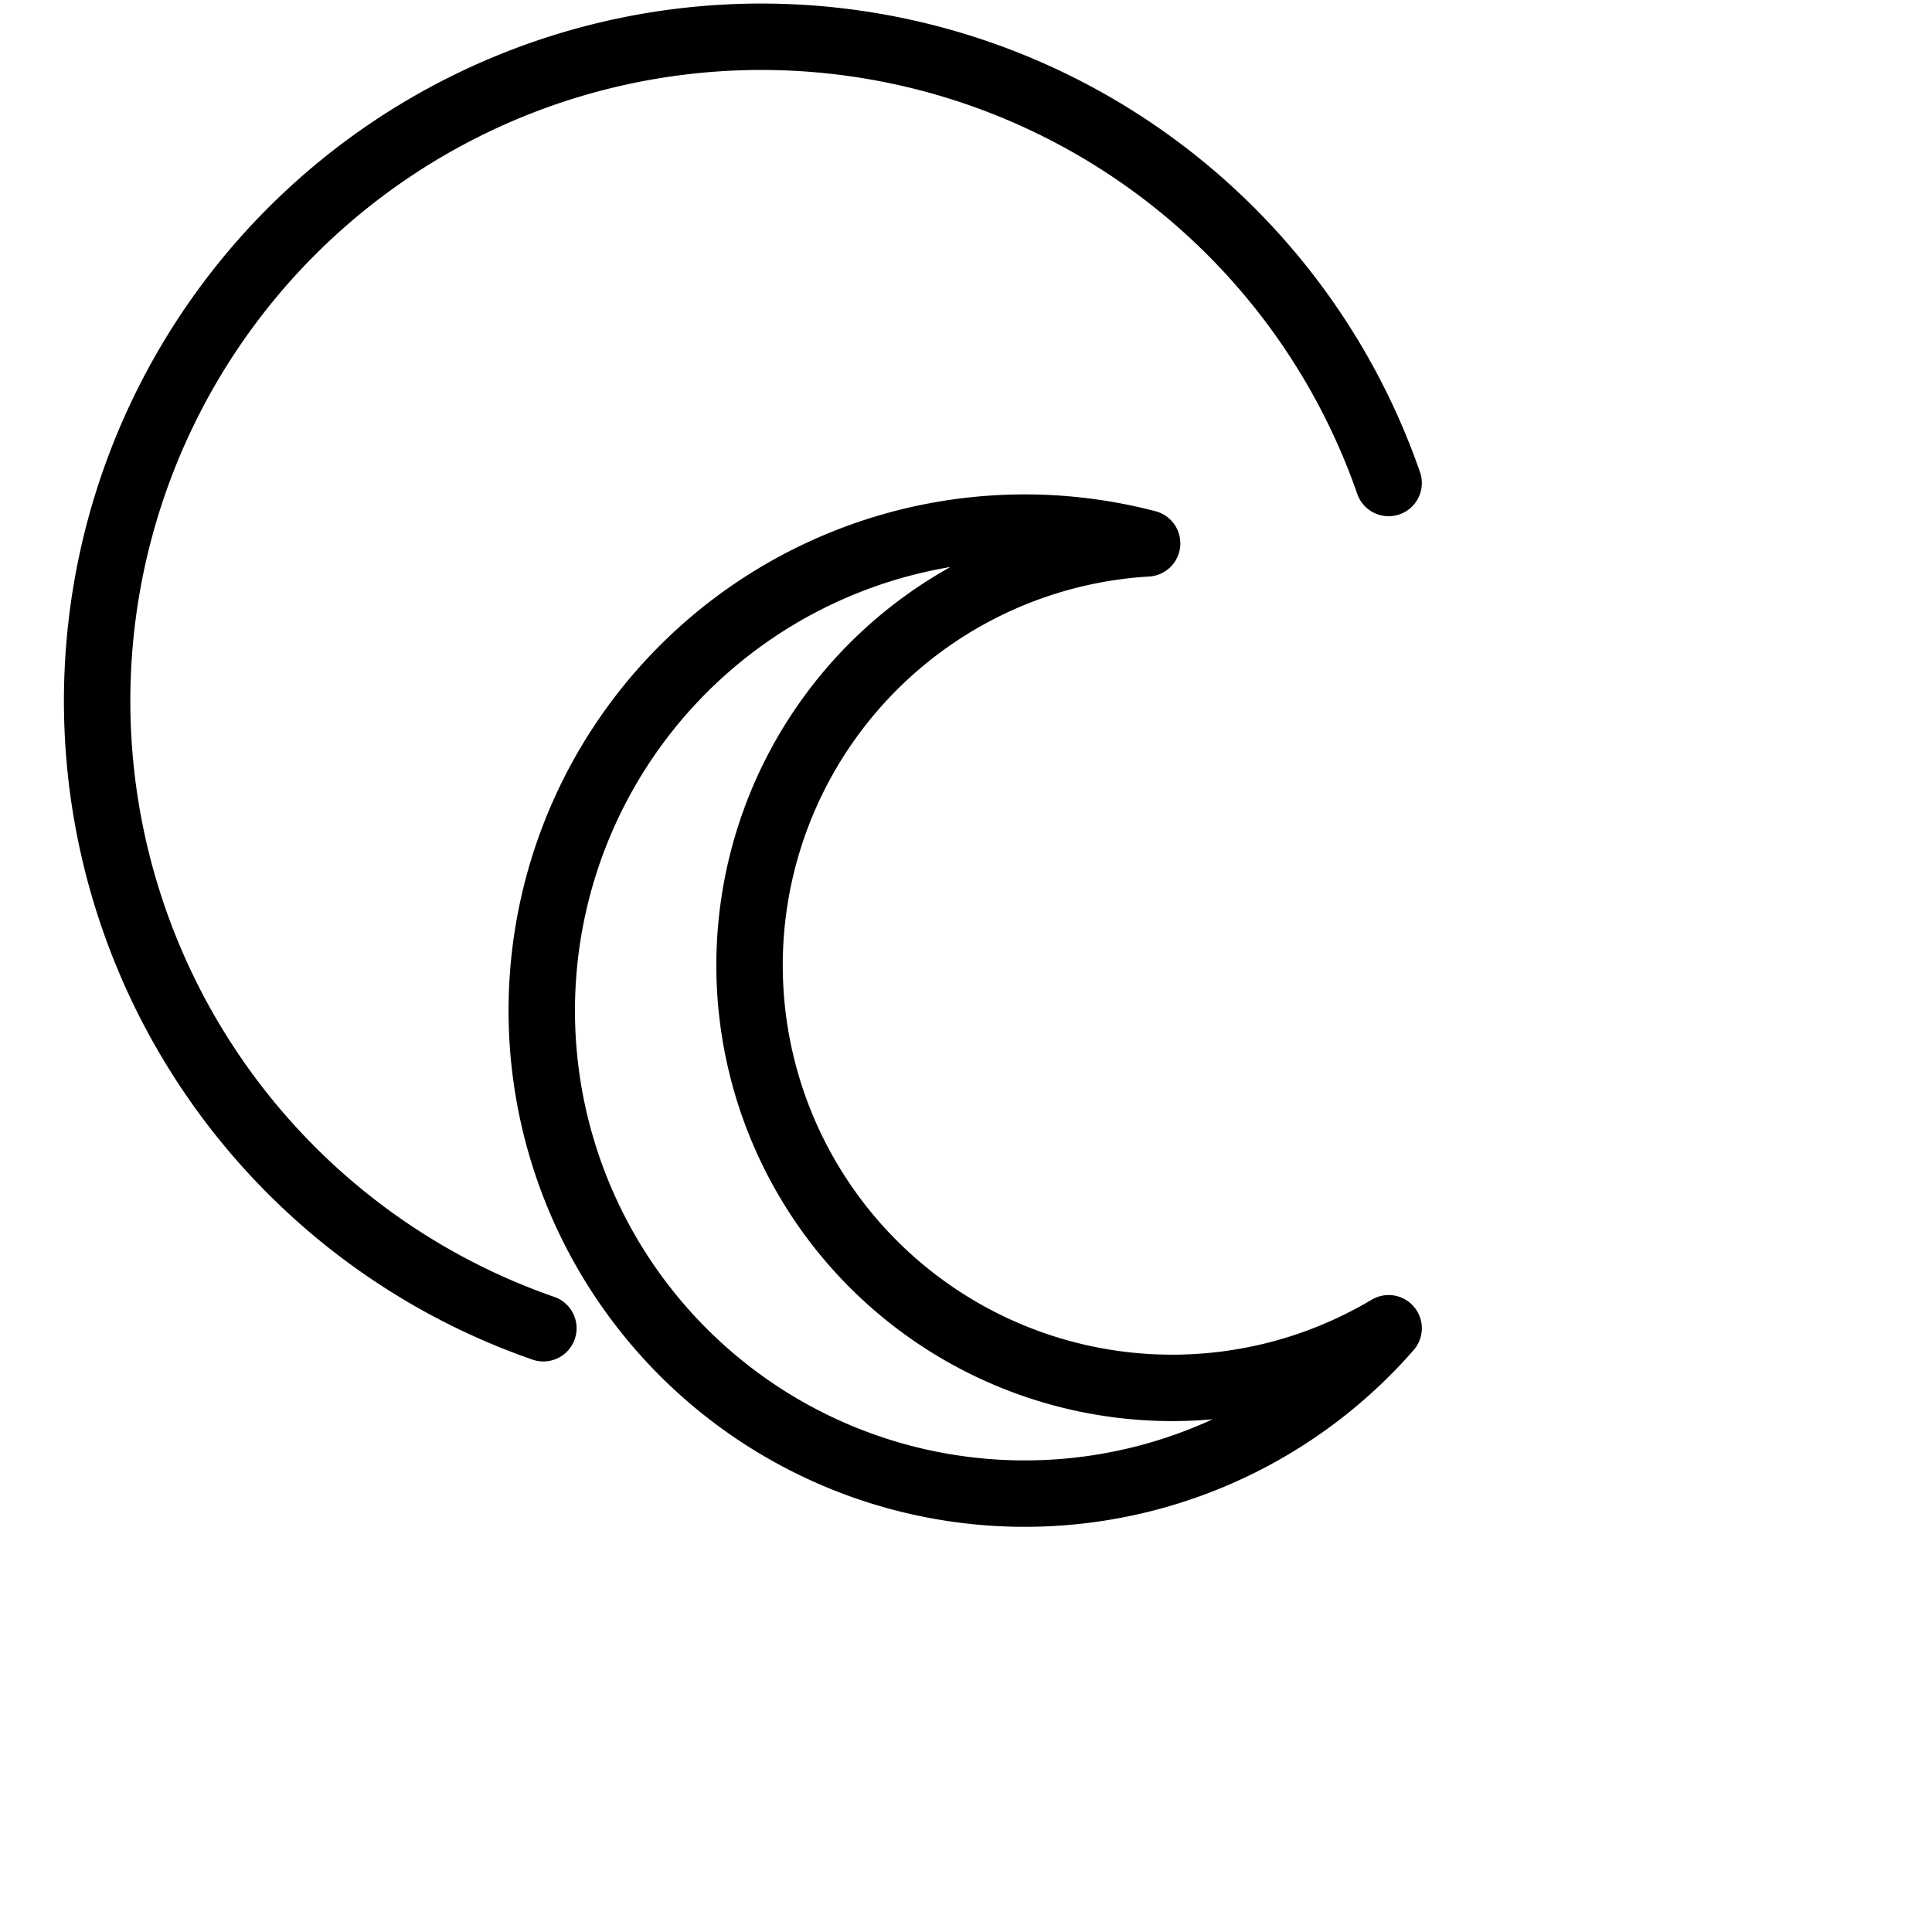
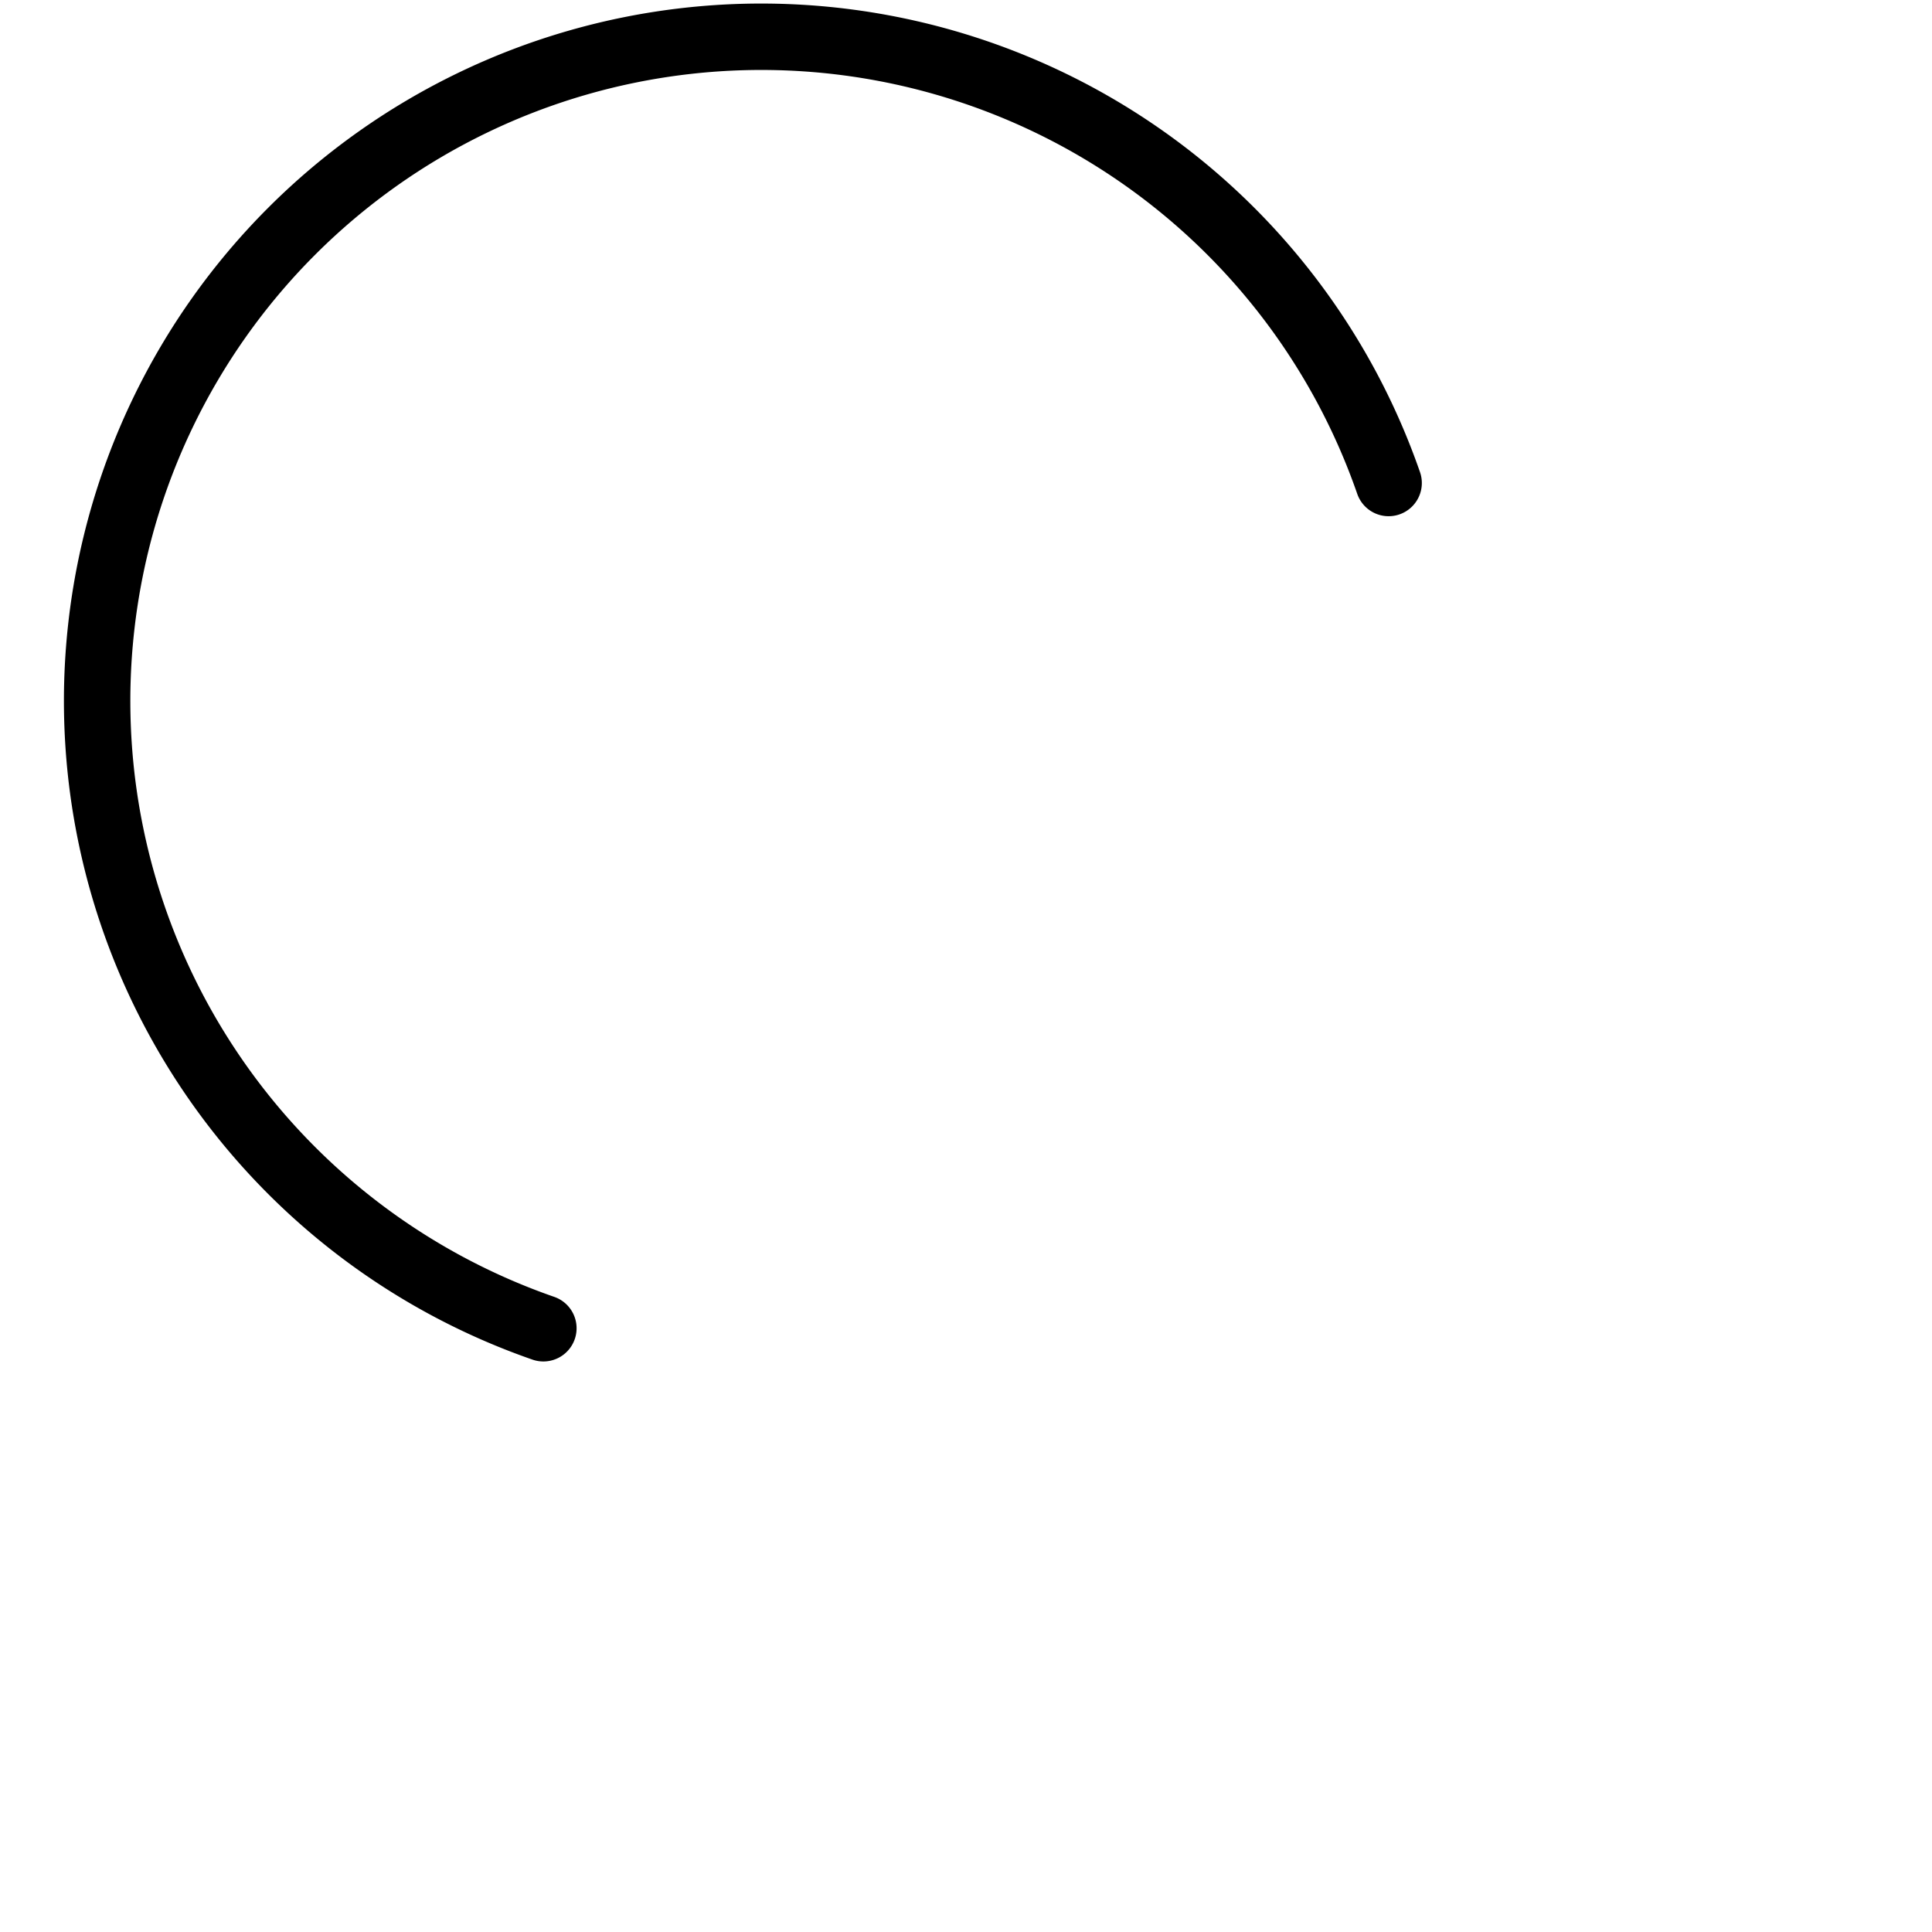
<svg xmlns="http://www.w3.org/2000/svg" stroke-linejoin="round" stroke-linecap="round" stroke-width="2.2" stroke="currentColor" fill="none" viewBox="0 0 64 64">
-   <path d="M38 18a14 14 0 1 0 8 26 16 16 0 1 1-8-26z" />
  <path d="M18 44a22 22 0 1 1 28-28" />
</svg>